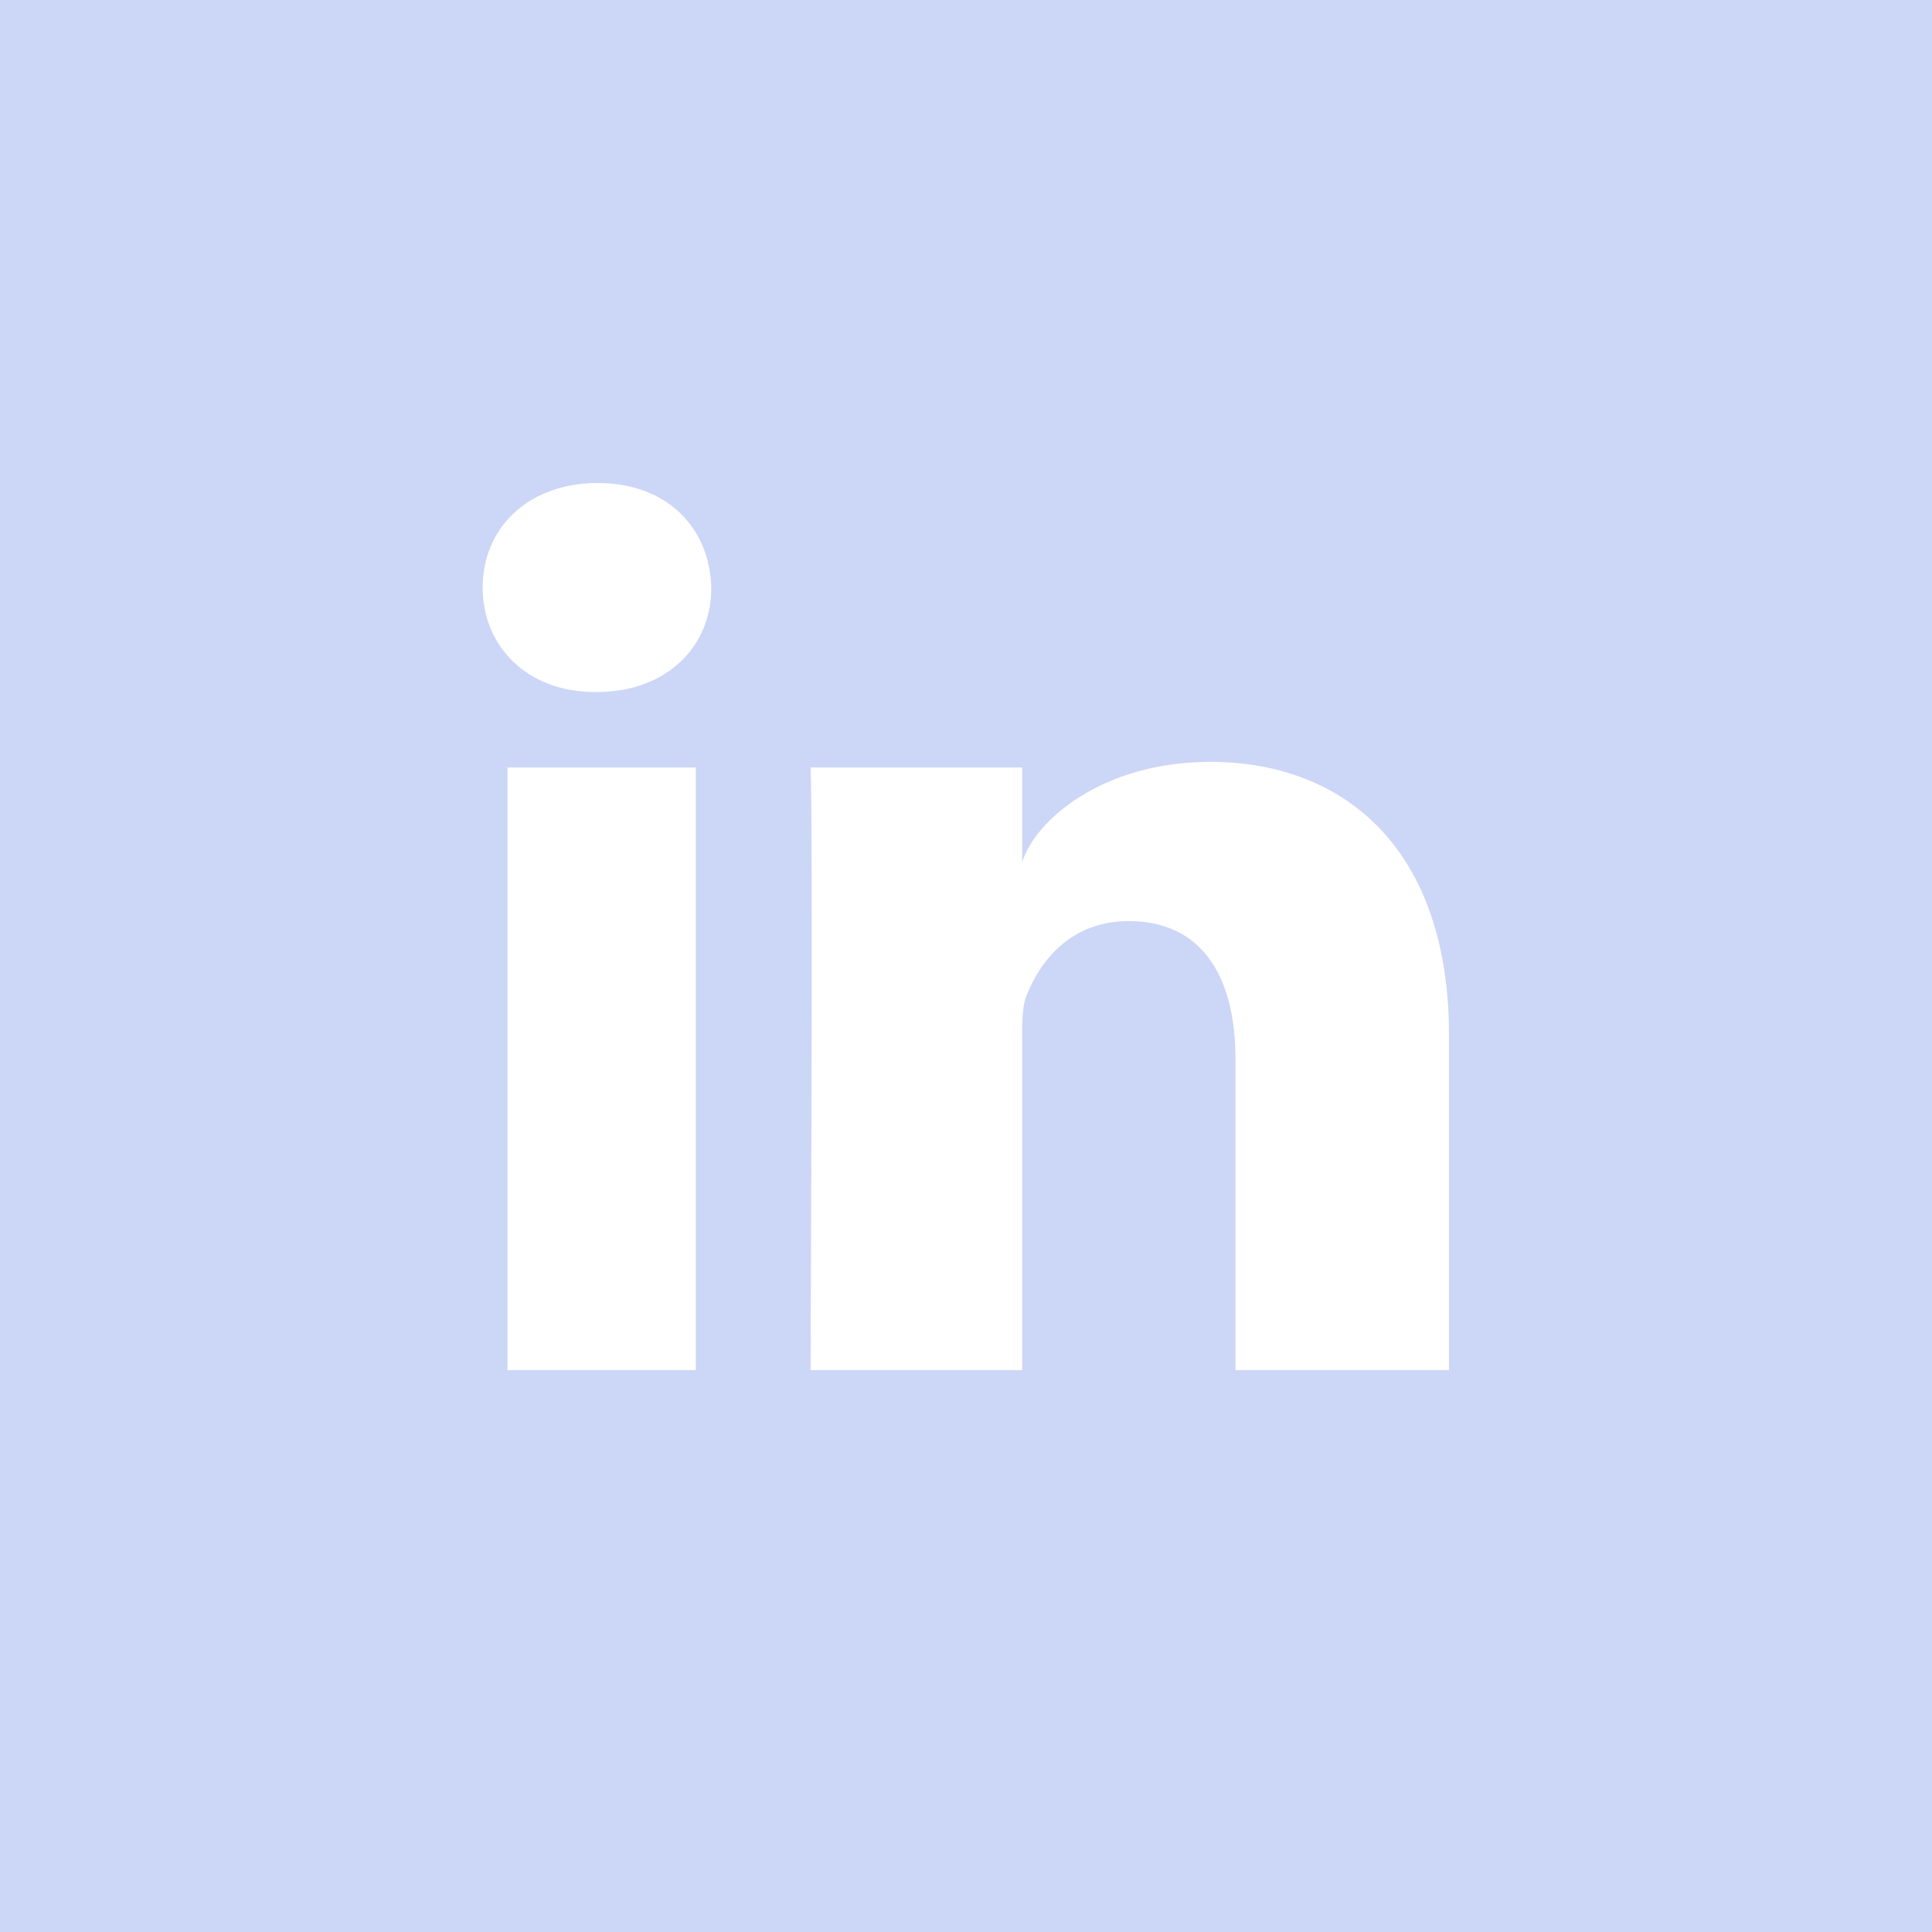
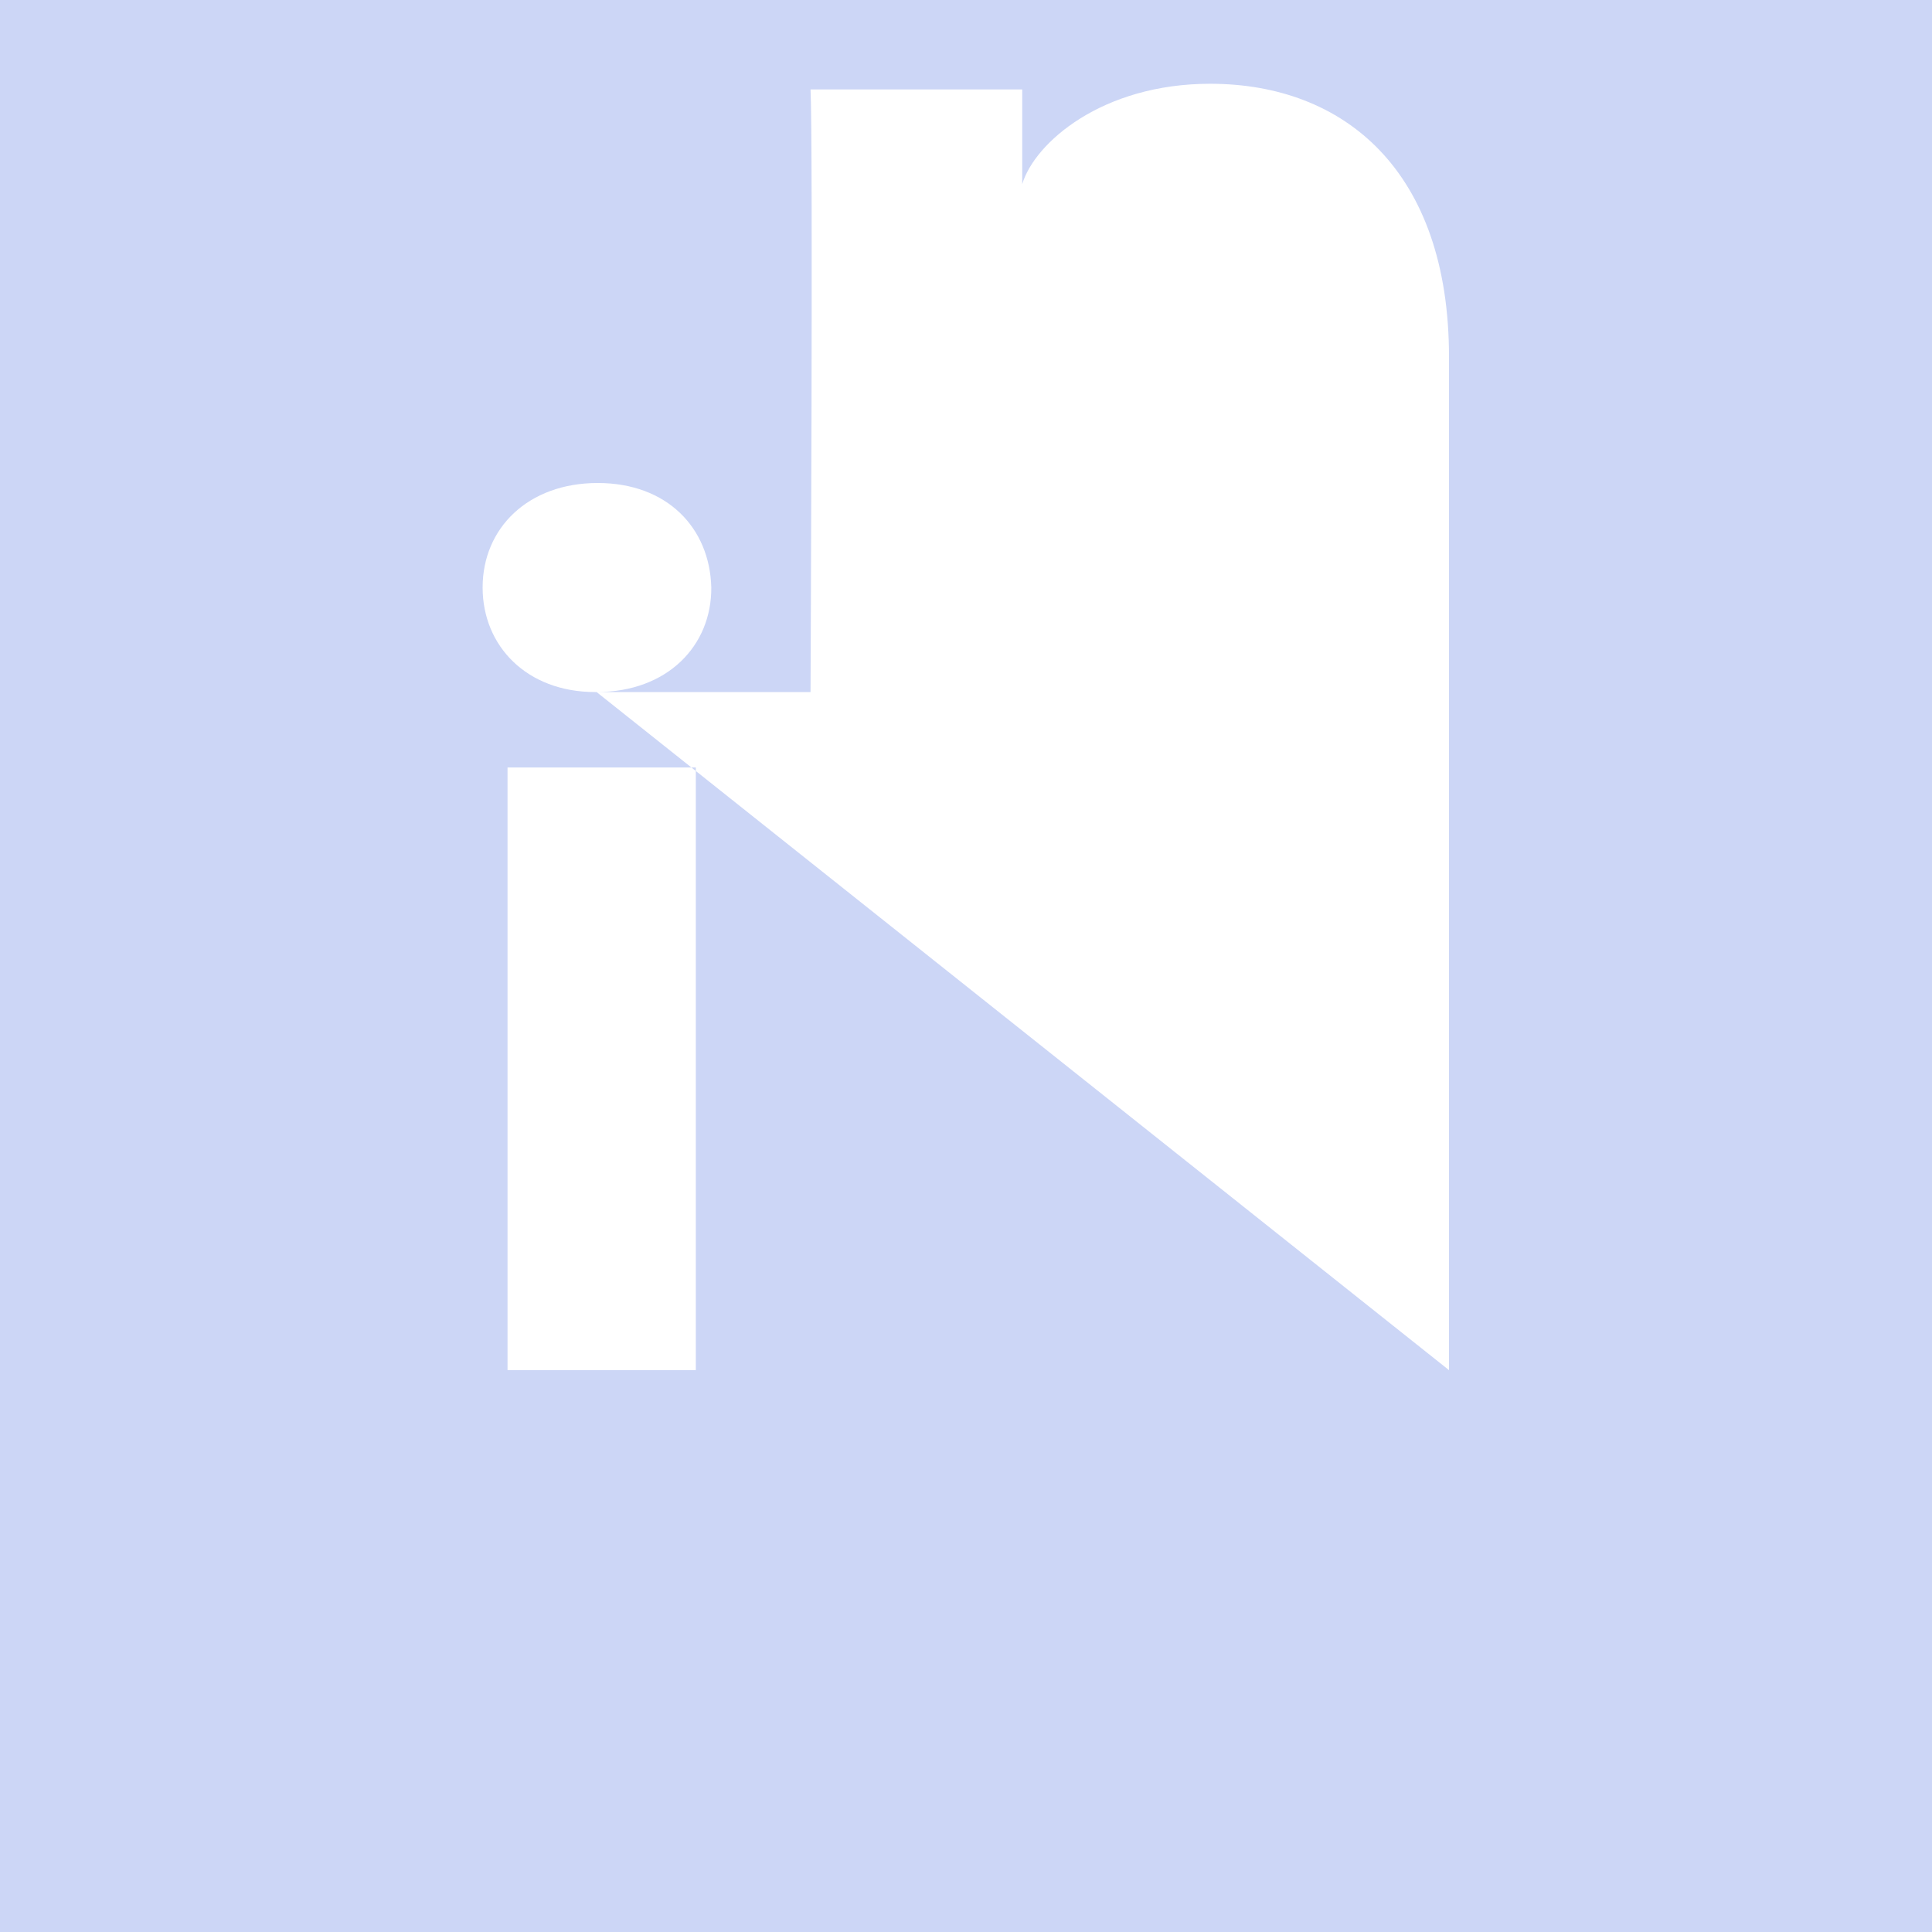
<svg xmlns="http://www.w3.org/2000/svg" fill="#ccd6f6" height="800px" width="800px" version="1.1" id="Layer_1" viewBox="-143 145 512 512" xml:space="preserve">
-   <path d="M-143,145v512h512V145H-143z M41.4,508.1H-8.5V348.4h49.9V508.1z M15.1,328.4h-0.4c-18.1,0-29.8-12.2-29.8-27.7  c0-15.8,12.1-27.7,30.5-27.7c18.4,0,29.7,11.9,30.1,27.7C45.6,316.1,33.9,328.4,15.1,328.4z M241,508.1h-56.6v-82.6  c0-21.6-8.8-36.4-28.3-36.4c-14.9,0-23.2,10-27,19.6c-1.4,3.4-1.2,8.2-1.2,13.1v86.3H71.8c0,0,0.7-146.4,0-159.7h56.1v25.1  c3.3-11,21.2-26.6,49.8-26.6c35.5,0,63.3,23,63.3,72.4V508.1z" />
+   <path d="M-143,145v512h512V145H-143z M41.4,508.1H-8.5V348.4h49.9V508.1z M15.1,328.4h-0.4c-18.1,0-29.8-12.2-29.8-27.7  c0-15.8,12.1-27.7,30.5-27.7c18.4,0,29.7,11.9,30.1,27.7C45.6,316.1,33.9,328.4,15.1,328.4z h-56.6v-82.6  c0-21.6-8.8-36.4-28.3-36.4c-14.9,0-23.2,10-27,19.6c-1.4,3.4-1.2,8.2-1.2,13.1v86.3H71.8c0,0,0.7-146.4,0-159.7h56.1v25.1  c3.3-11,21.2-26.6,49.8-26.6c35.5,0,63.3,23,63.3,72.4V508.1z" />
</svg>